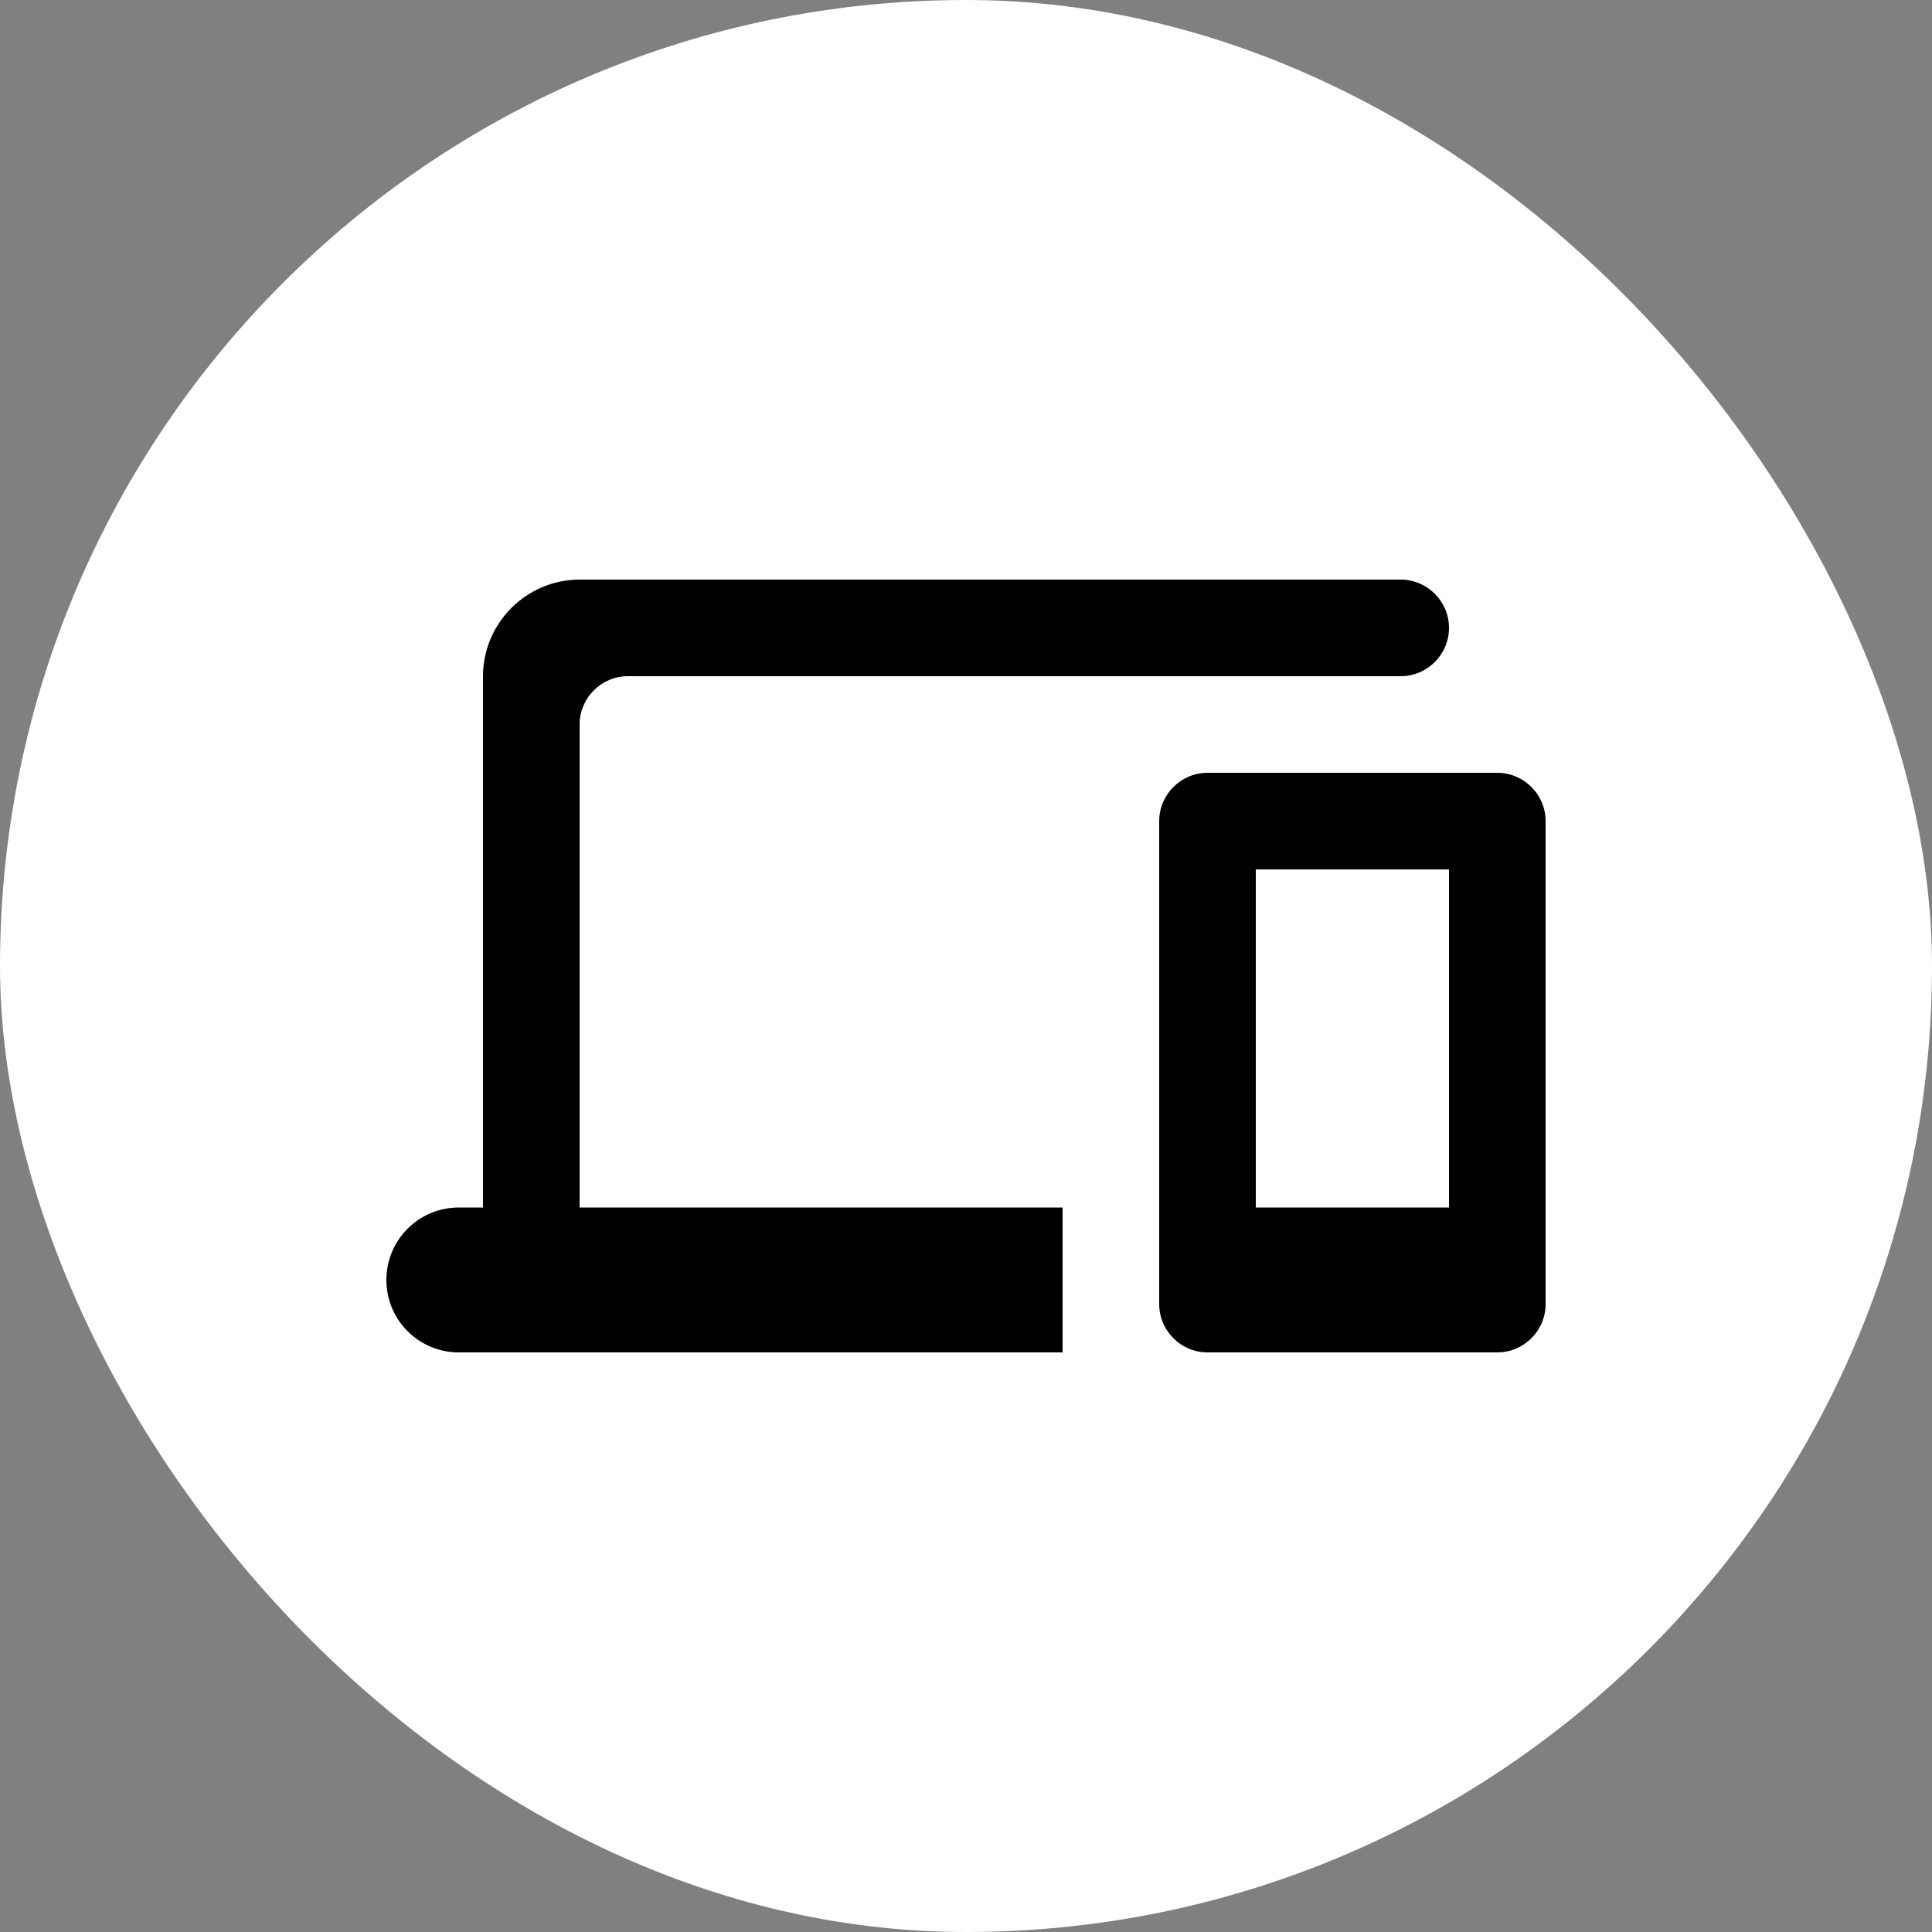
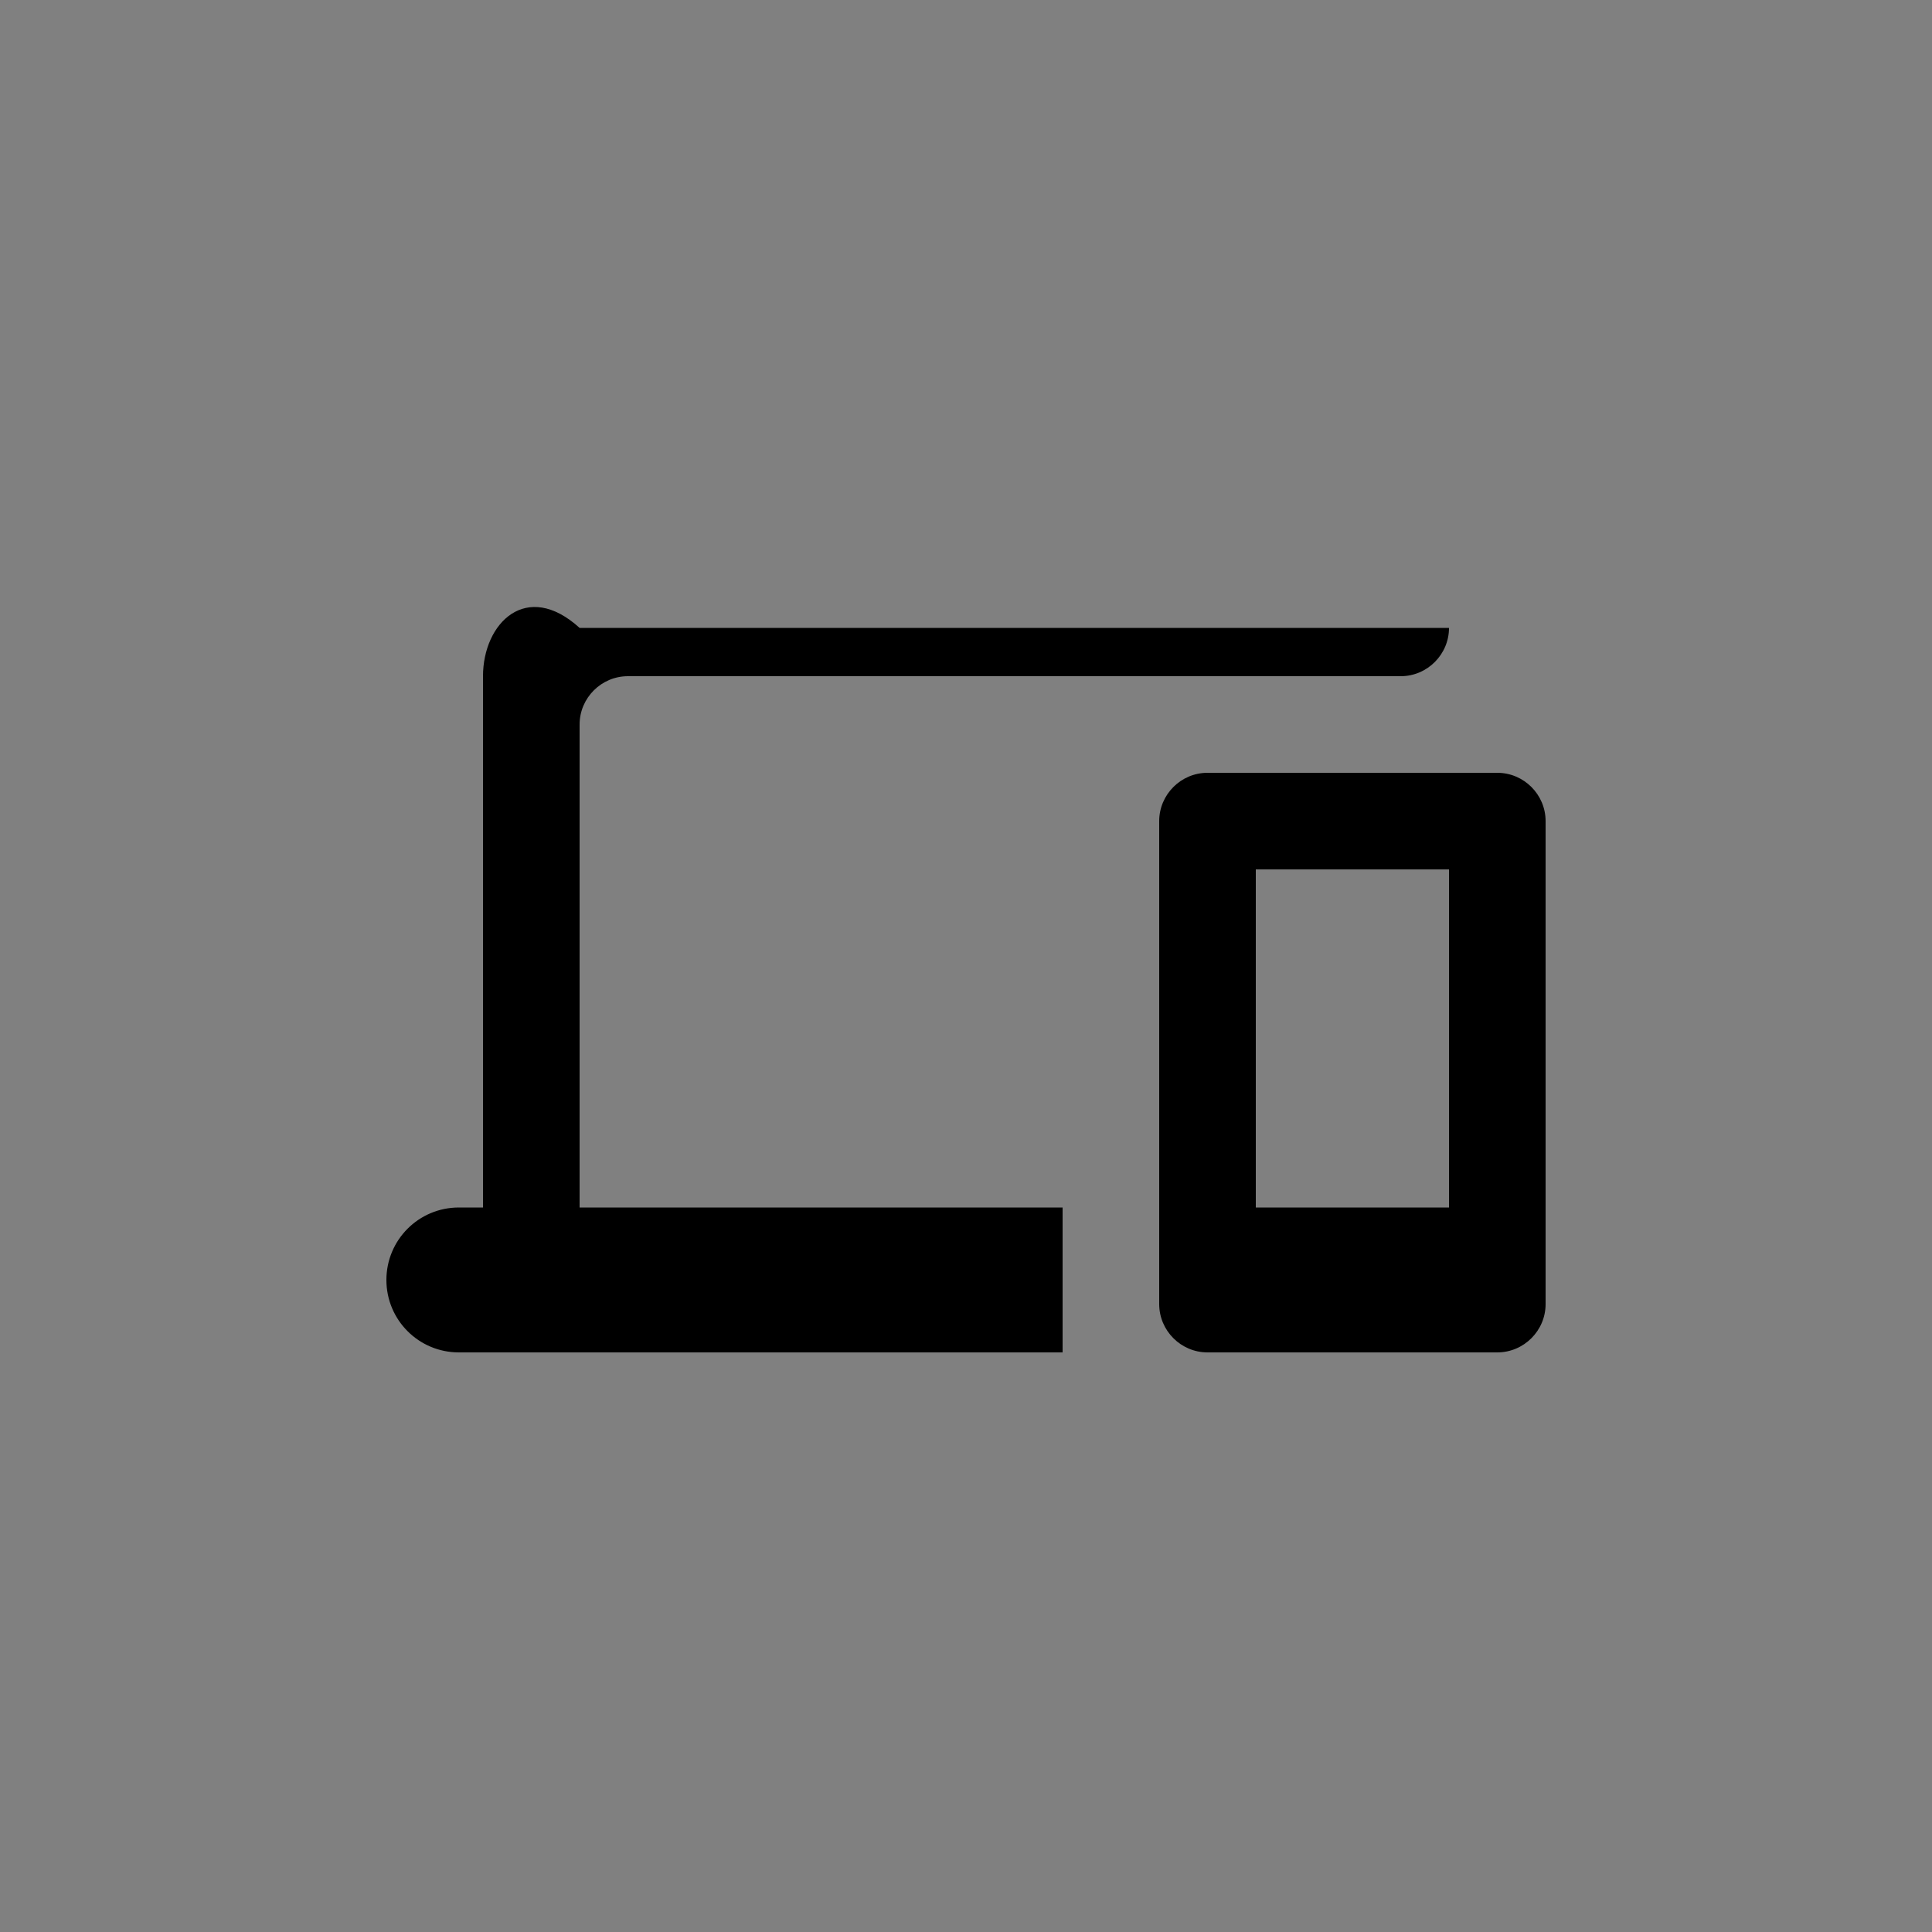
<svg xmlns="http://www.w3.org/2000/svg" width="80" height="80" viewBox="0 0 80 80" fill="none">
  <rect x="0" y="0" width="80" height="80" fill="#808080" stroke="none" />
-   <rect width="80" height="80" rx="40" fill="white" />
-   <path d="M24 30C24 28.9 24.9 28 26 28H58C59.1 28 60 27.1 60 26C60 24.9 59.1 24 58 24H24C21.8 24 20 25.8 20 28V50H19C17.34 50 16 51.34 16 53C16 54.66 17.34 56 19 56H44V50H24V30ZM62 32H50C48.9 32 48 32.9 48 34V54C48 55.1 48.9 56 50 56H62C63.1 56 64 55.1 64 54V34C64 32.9 63.1 32 62 32ZM60 50H52V36H60V50Z" fill="black" />
+   <path d="M24 30C24 28.9 24.9 28 26 28H58C59.1 28 60 27.1 60 26H24C21.8 24 20 25.8 20 28V50H19C17.34 50 16 51.34 16 53C16 54.66 17.34 56 19 56H44V50H24V30ZM62 32H50C48.9 32 48 32.9 48 34V54C48 55.1 48.9 56 50 56H62C63.1 56 64 55.1 64 54V34C64 32.9 63.1 32 62 32ZM60 50H52V36H60V50Z" fill="black" />
</svg>